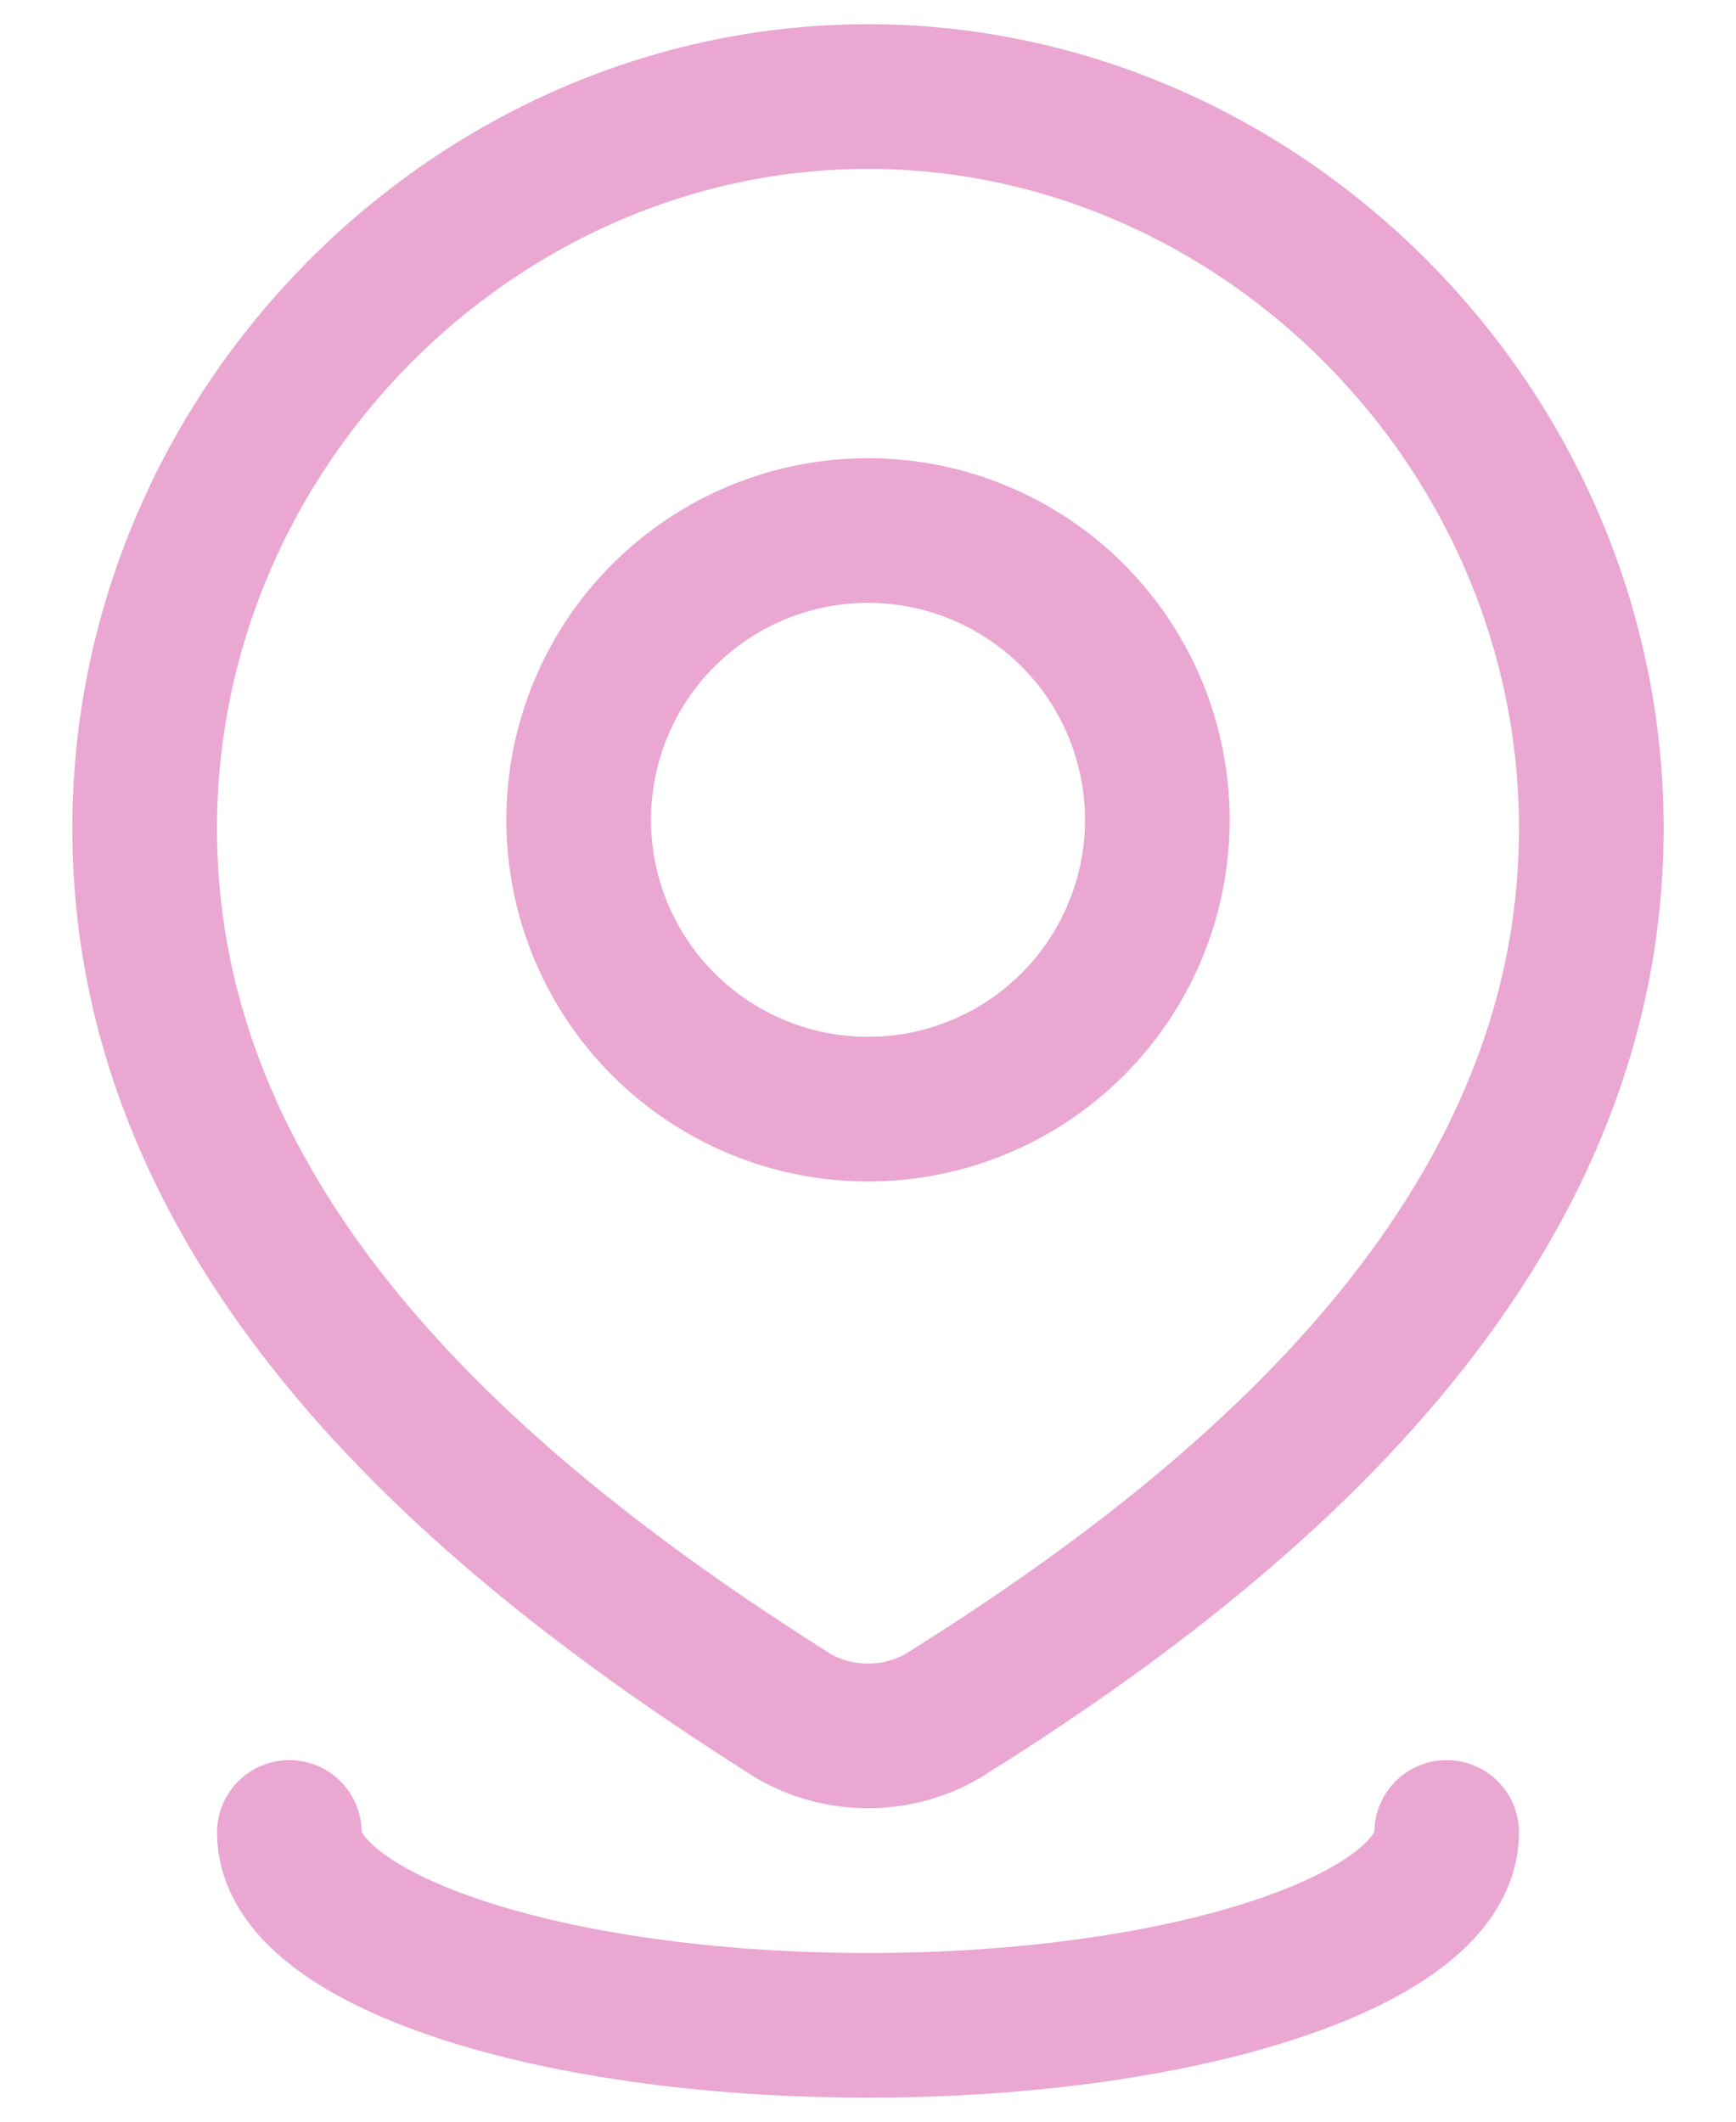
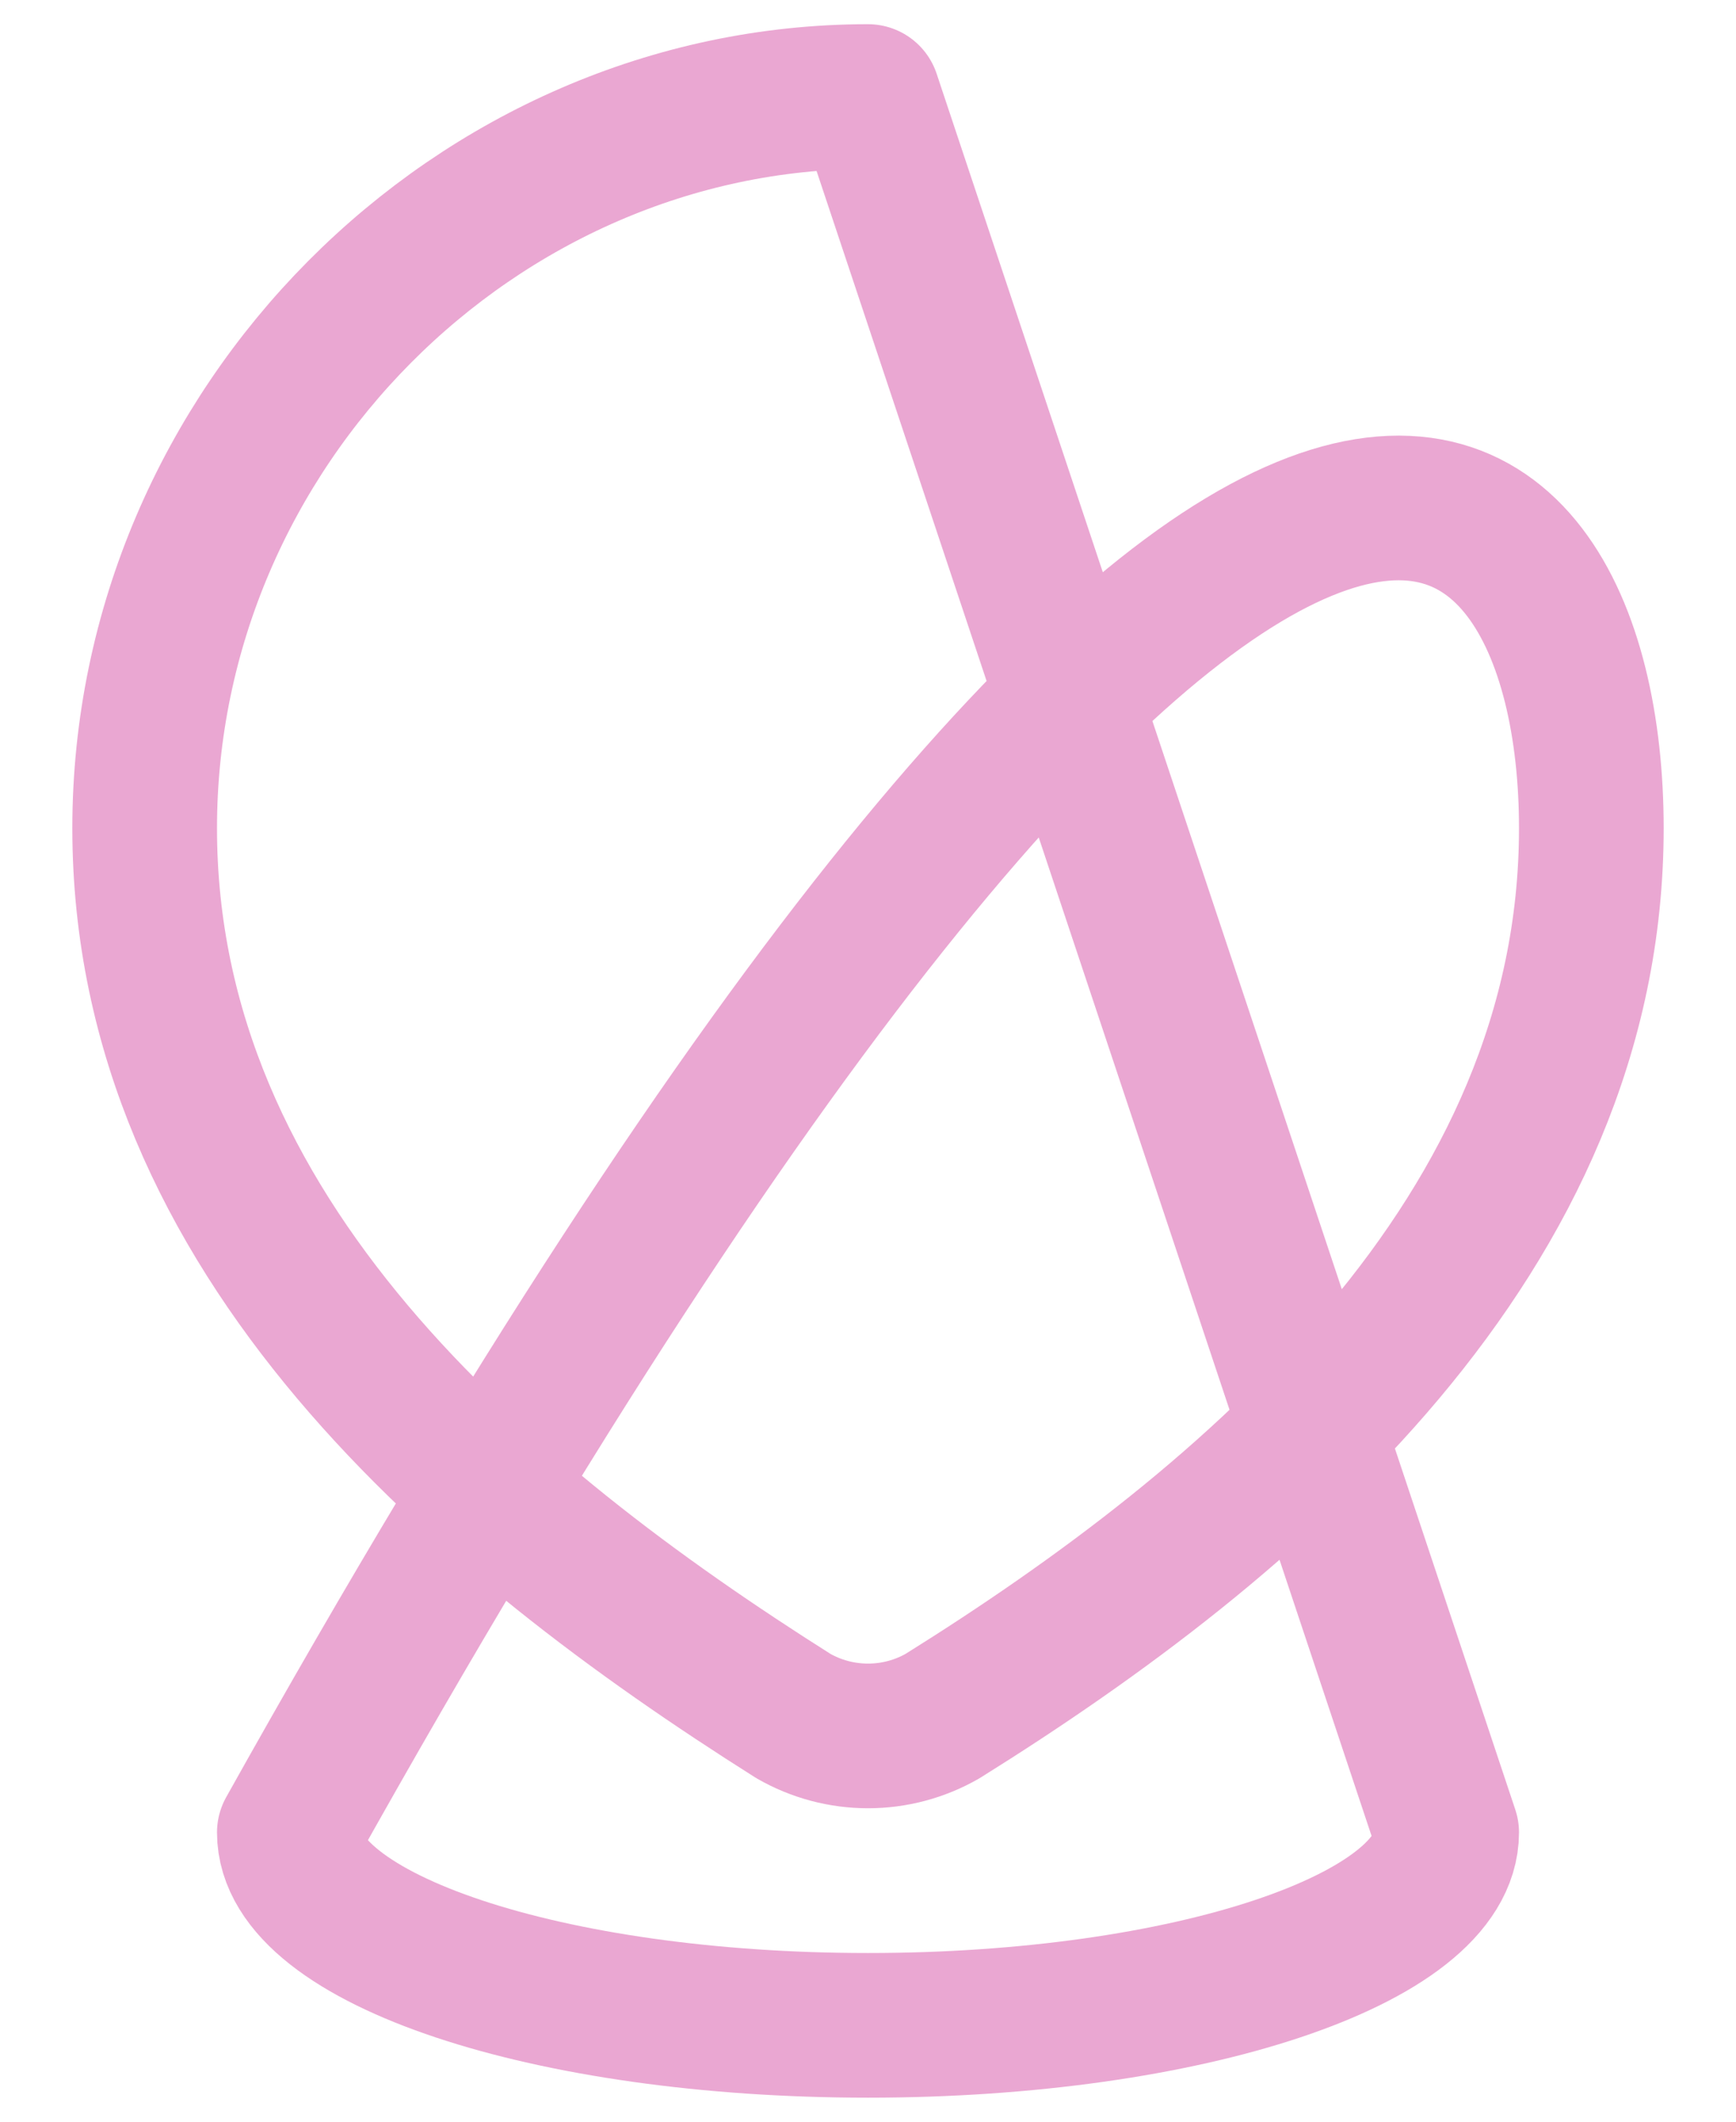
<svg xmlns="http://www.w3.org/2000/svg" width="18" height="22" viewBox="0 0 18 22" fill="none">
-   <path d="M12 8.501C12 9.297 11.684 10.06 11.122 10.622C10.559 11.185 9.796 11.501 9 11.501C8.205 11.501 7.442 11.185 6.879 10.622C6.316 10.06 6 9.297 6 8.501C6 7.705 6.316 6.942 6.879 6.38C7.442 5.817 8.205 5.501 9 5.501C9.796 5.501 10.559 5.817 11.122 6.38C11.684 6.942 12 7.705 12 8.501Z" stroke="#EAA7D2" stroke-width="1.5" stroke-linecap="round" stroke-linejoin="round" />
-   <path d="M15 19.001C15 20.106 12.314 21.001 9 21.001C5.686 21.001 3 20.106 3 19.001M9 1.001C13.059 1.001 16.5 4.429 16.5 8.588C16.5 12.813 13.003 15.778 9.773 17.794C9.538 17.929 9.272 18 9 18C8.729 18 8.462 17.929 8.227 17.794C5.003 15.758 1.5 12.828 1.5 8.588C1.5 4.429 4.941 1.001 9 1.001Z" stroke="#EAA7D2" stroke-width="1.5" stroke-linecap="round" stroke-linejoin="round" />
+   <path d="M15 19.001C15 20.106 12.314 21.001 9 21.001C5.686 21.001 3 20.106 3 19.001C13.059 1.001 16.5 4.429 16.5 8.588C16.5 12.813 13.003 15.778 9.773 17.794C9.538 17.929 9.272 18 9 18C8.729 18 8.462 17.929 8.227 17.794C5.003 15.758 1.5 12.828 1.5 8.588C1.5 4.429 4.941 1.001 9 1.001Z" stroke="#EAA7D2" stroke-width="1.5" stroke-linecap="round" stroke-linejoin="round" />
</svg>